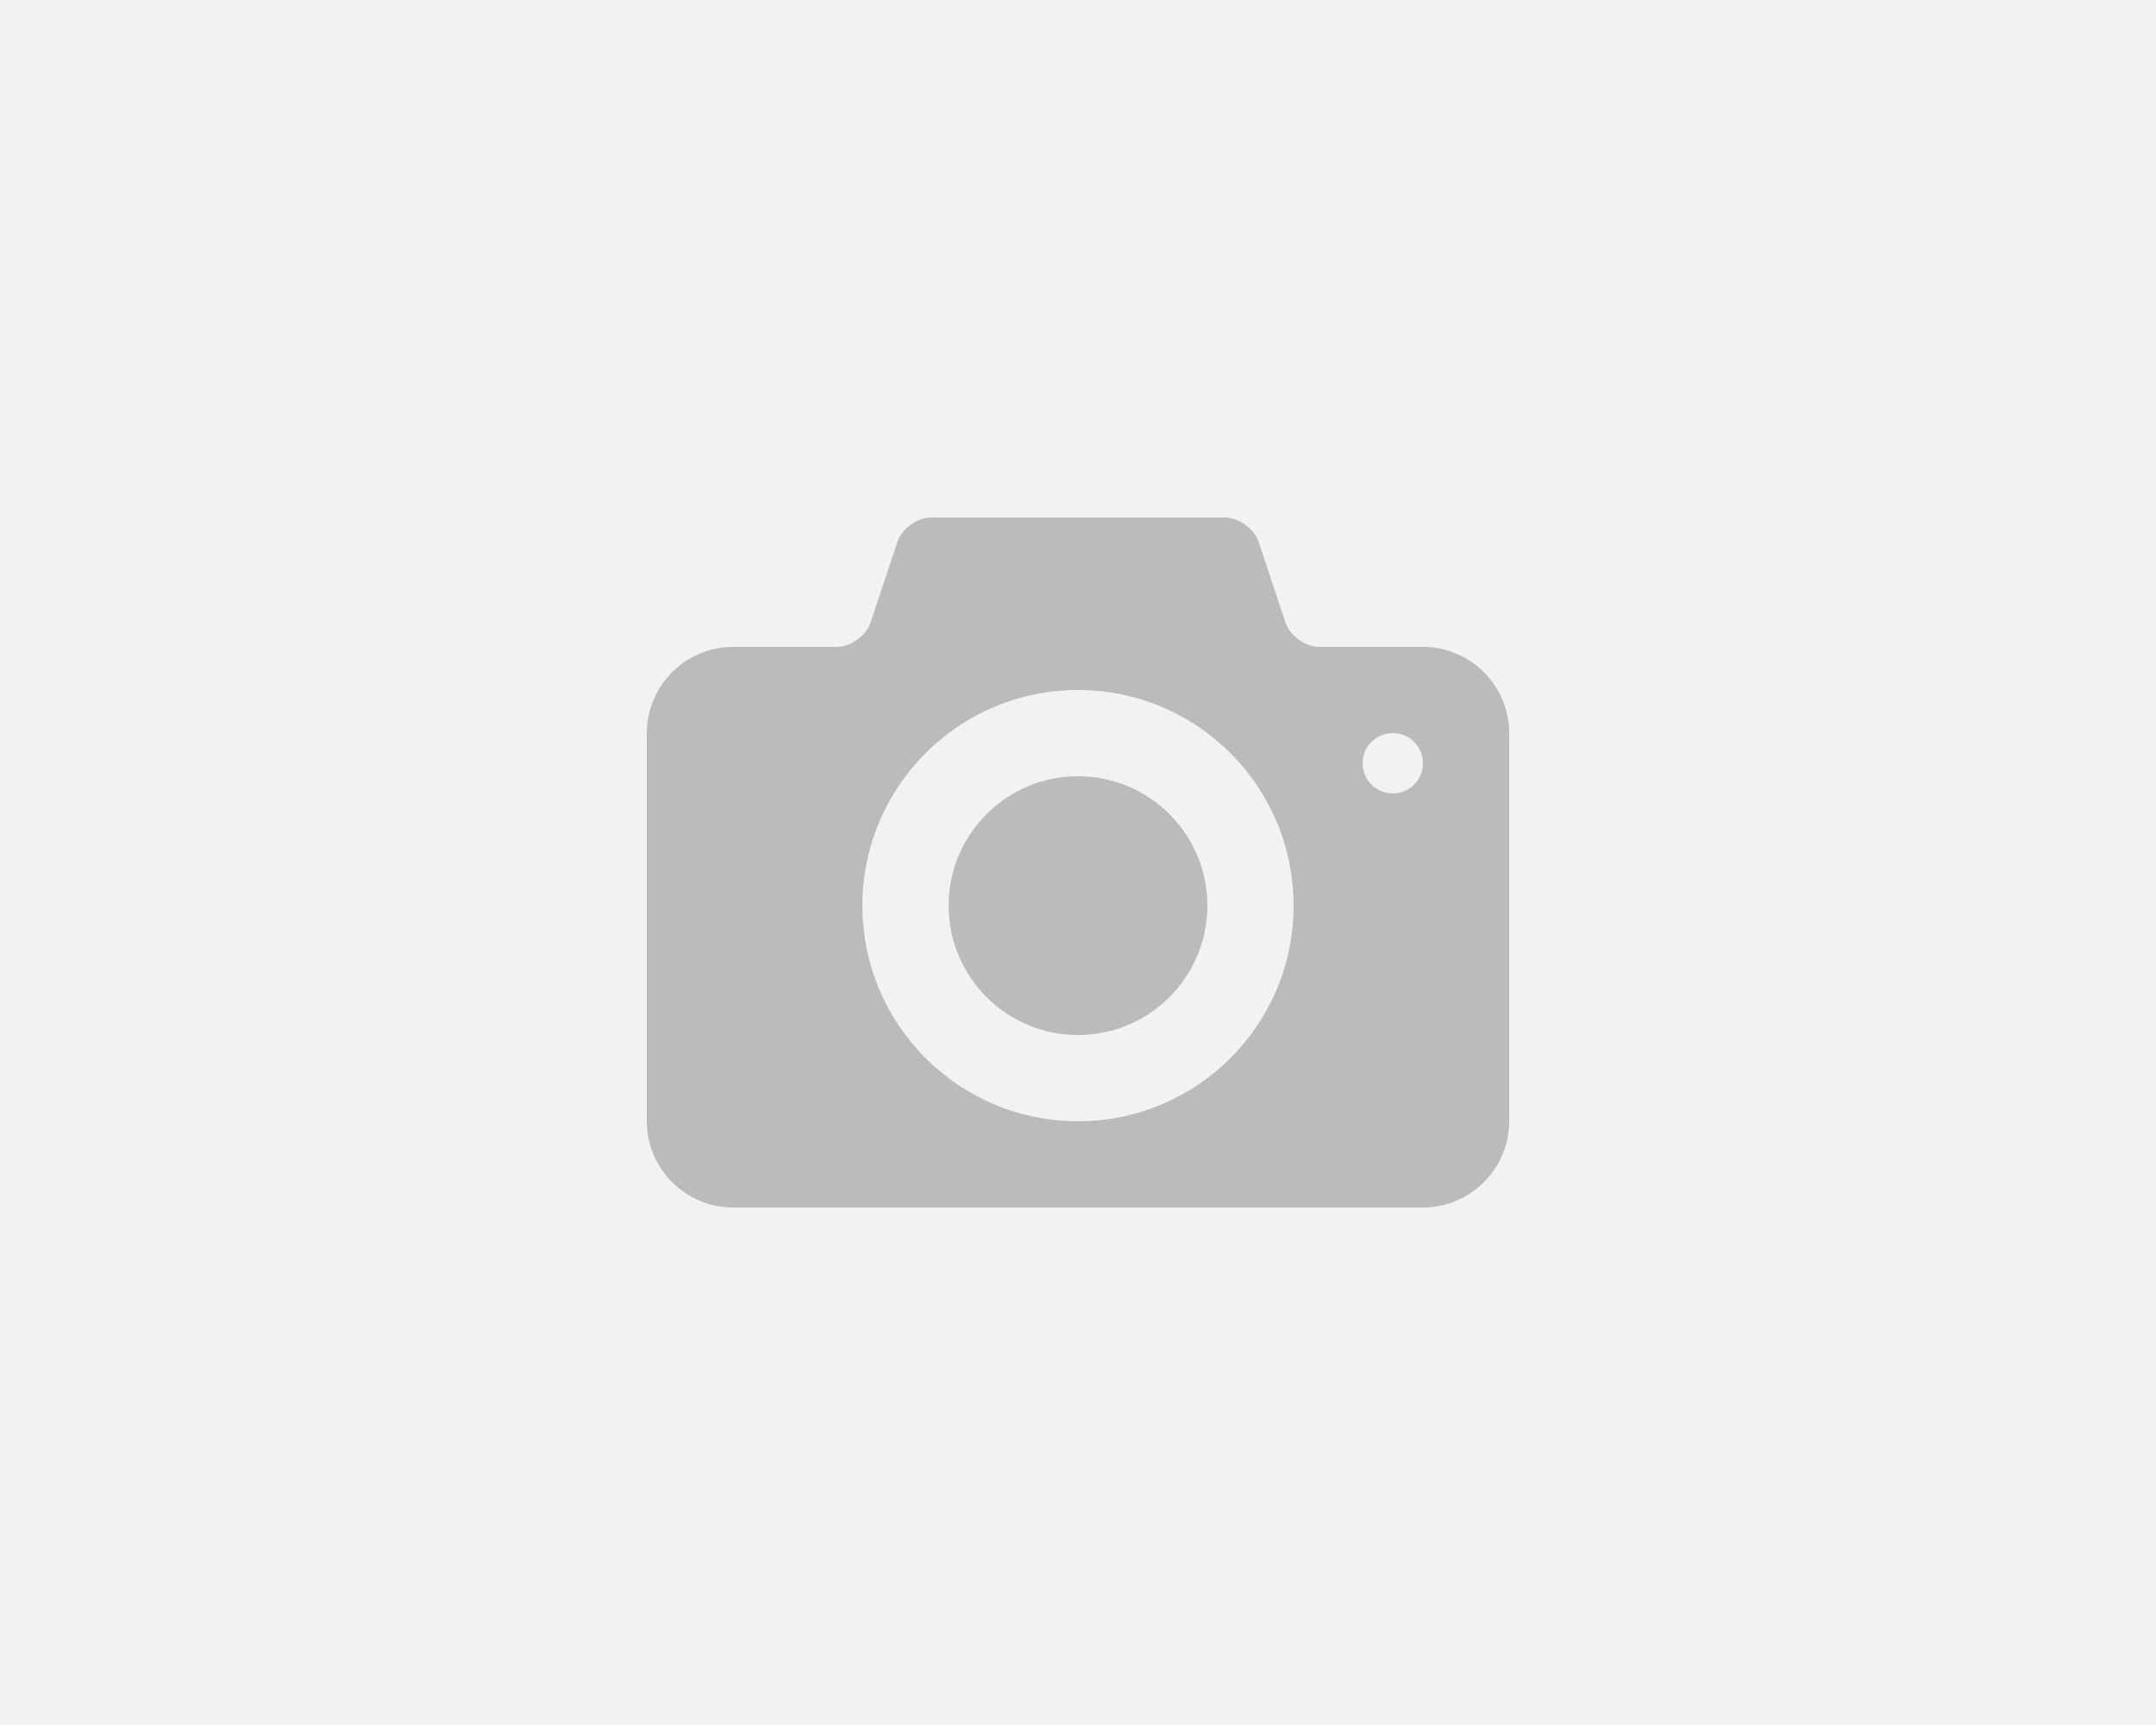
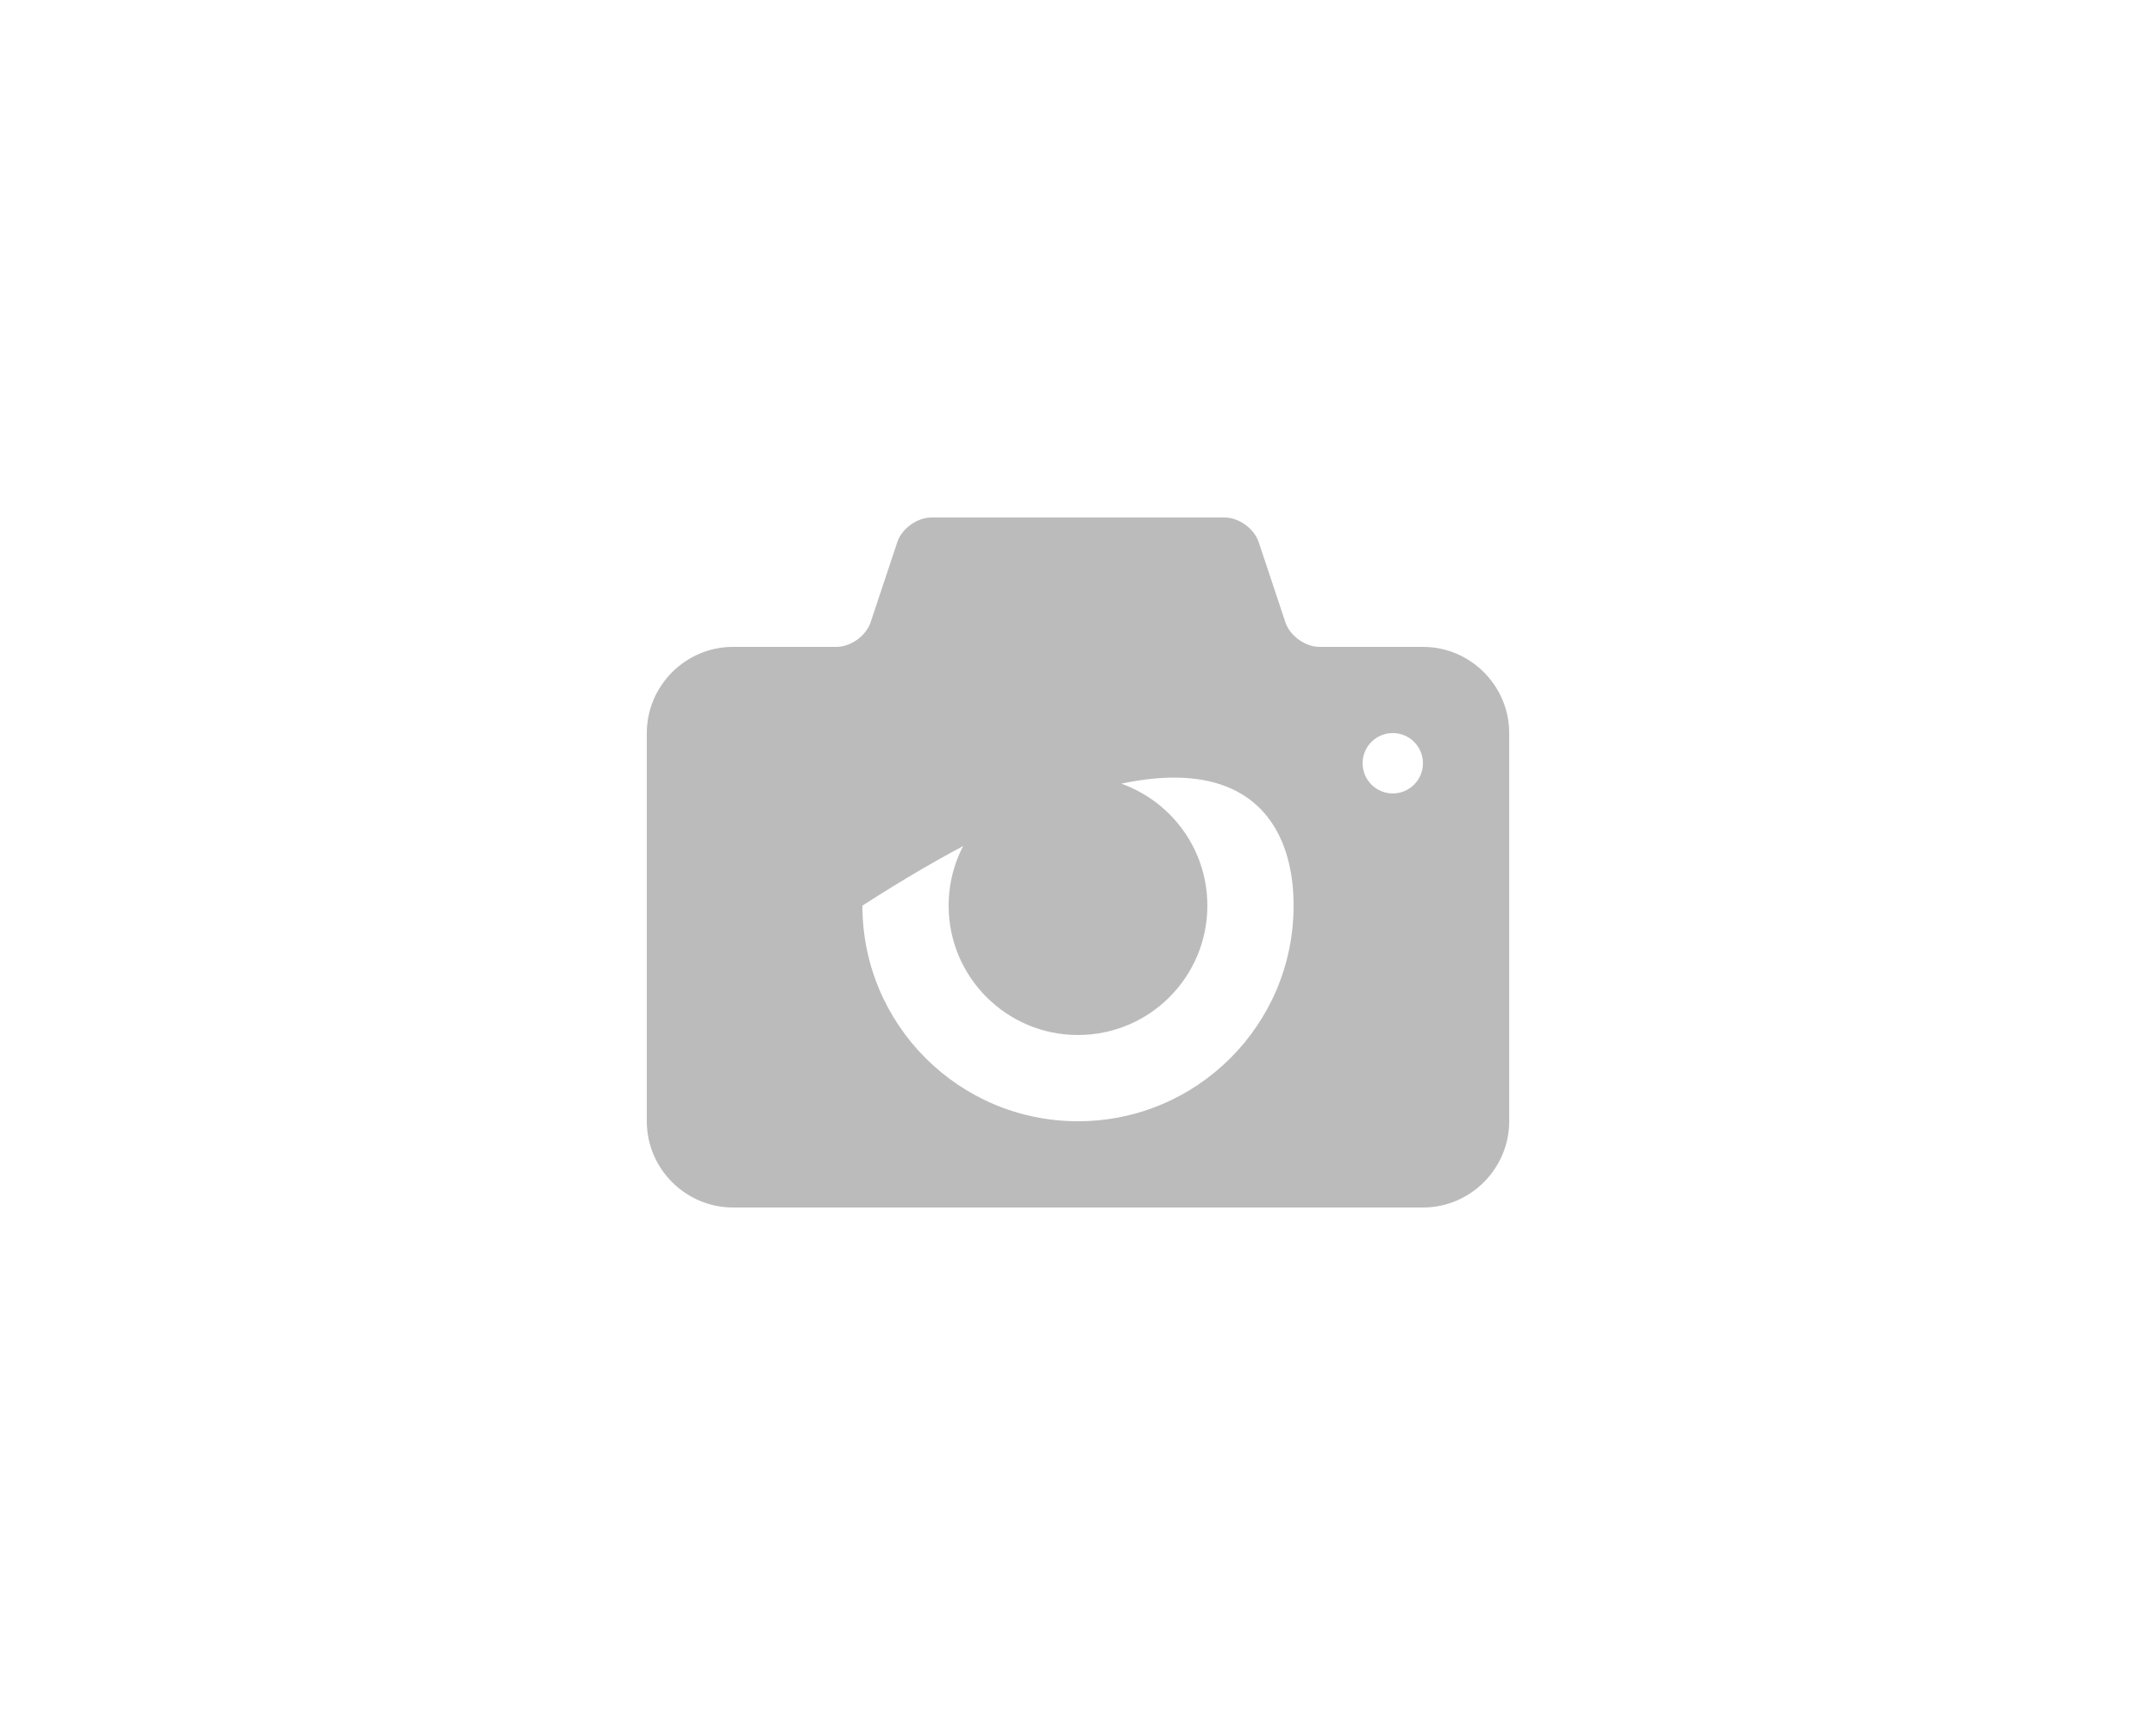
<svg xmlns="http://www.w3.org/2000/svg" width="100px" height="80px" viewBox="0 0 100 80" version="1.1">
  <title>item_small_no_photo</title>
  <desc>Created with Sketch.</desc>
  <g id="Page-1" stroke="none" stroke-width="1" fill="none" fill-rule="evenodd">
    <g id="item_small_no_photo" fill-rule="nonzero">
-       <polygon id="Path" fill="#F2F2F2" points="0 0 100 0 100 80 0 80" />
-       <path d="M50,36 C46.686,36 44,38.687 44,42 C44,45.314 46.686,48 50,48 C53.313,48 56,45.314 56,42 C56,38.687 53.313,36 50,36 Z M66,30 L61.2,30 C60.54,30 59.829,29.488 59.62,28.862 L58.38,25.138 C58.17,24.512 57.46,24 56.8,24 L43.2,24 C42.54,24 41.829,24.512 41.62,25.138 L40.38,28.862 C40.17,29.488 39.46,30 38.8,30 L34,30 C31.8,30 30,31.8 30,34 L30,52 C30,54.2 31.8,56 34,56 L66,56 C68.2,56 70,54.2 70,52 L70,34 C70,31.8 68.2,30 66,30 Z M50,52 C44.477,52 40,47.523 40,42 C40,36.478 44.477,32 50,32 C55.522,32 60,36.478 60,42 C60,47.523 55.522,52 50,52 Z M64.6,36.797 C63.827,36.797 63.2,36.171 63.2,35.397 C63.2,34.624 63.827,33.997 64.6,33.997 C65.374,33.997 66,34.624 66,35.397 C66,36.171 65.373,36.797 64.6,36.797 Z" id="Shape" fill="#BBBBBB" />
+       <path d="M50,36 C46.686,36 44,38.687 44,42 C44,45.314 46.686,48 50,48 C53.313,48 56,45.314 56,42 C56,38.687 53.313,36 50,36 Z M66,30 L61.2,30 C60.54,30 59.829,29.488 59.62,28.862 L58.38,25.138 C58.17,24.512 57.46,24 56.8,24 L43.2,24 C42.54,24 41.829,24.512 41.62,25.138 L40.38,28.862 C40.17,29.488 39.46,30 38.8,30 L34,30 C31.8,30 30,31.8 30,34 L30,52 C30,54.2 31.8,56 34,56 L66,56 C68.2,56 70,54.2 70,52 L70,34 C70,31.8 68.2,30 66,30 Z M50,52 C44.477,52 40,47.523 40,42 C55.522,32 60,36.478 60,42 C60,47.523 55.522,52 50,52 Z M64.6,36.797 C63.827,36.797 63.2,36.171 63.2,35.397 C63.2,34.624 63.827,33.997 64.6,33.997 C65.374,33.997 66,34.624 66,35.397 C66,36.171 65.373,36.797 64.6,36.797 Z" id="Shape" fill="#BBBBBB" />
    </g>
  </g>
</svg>